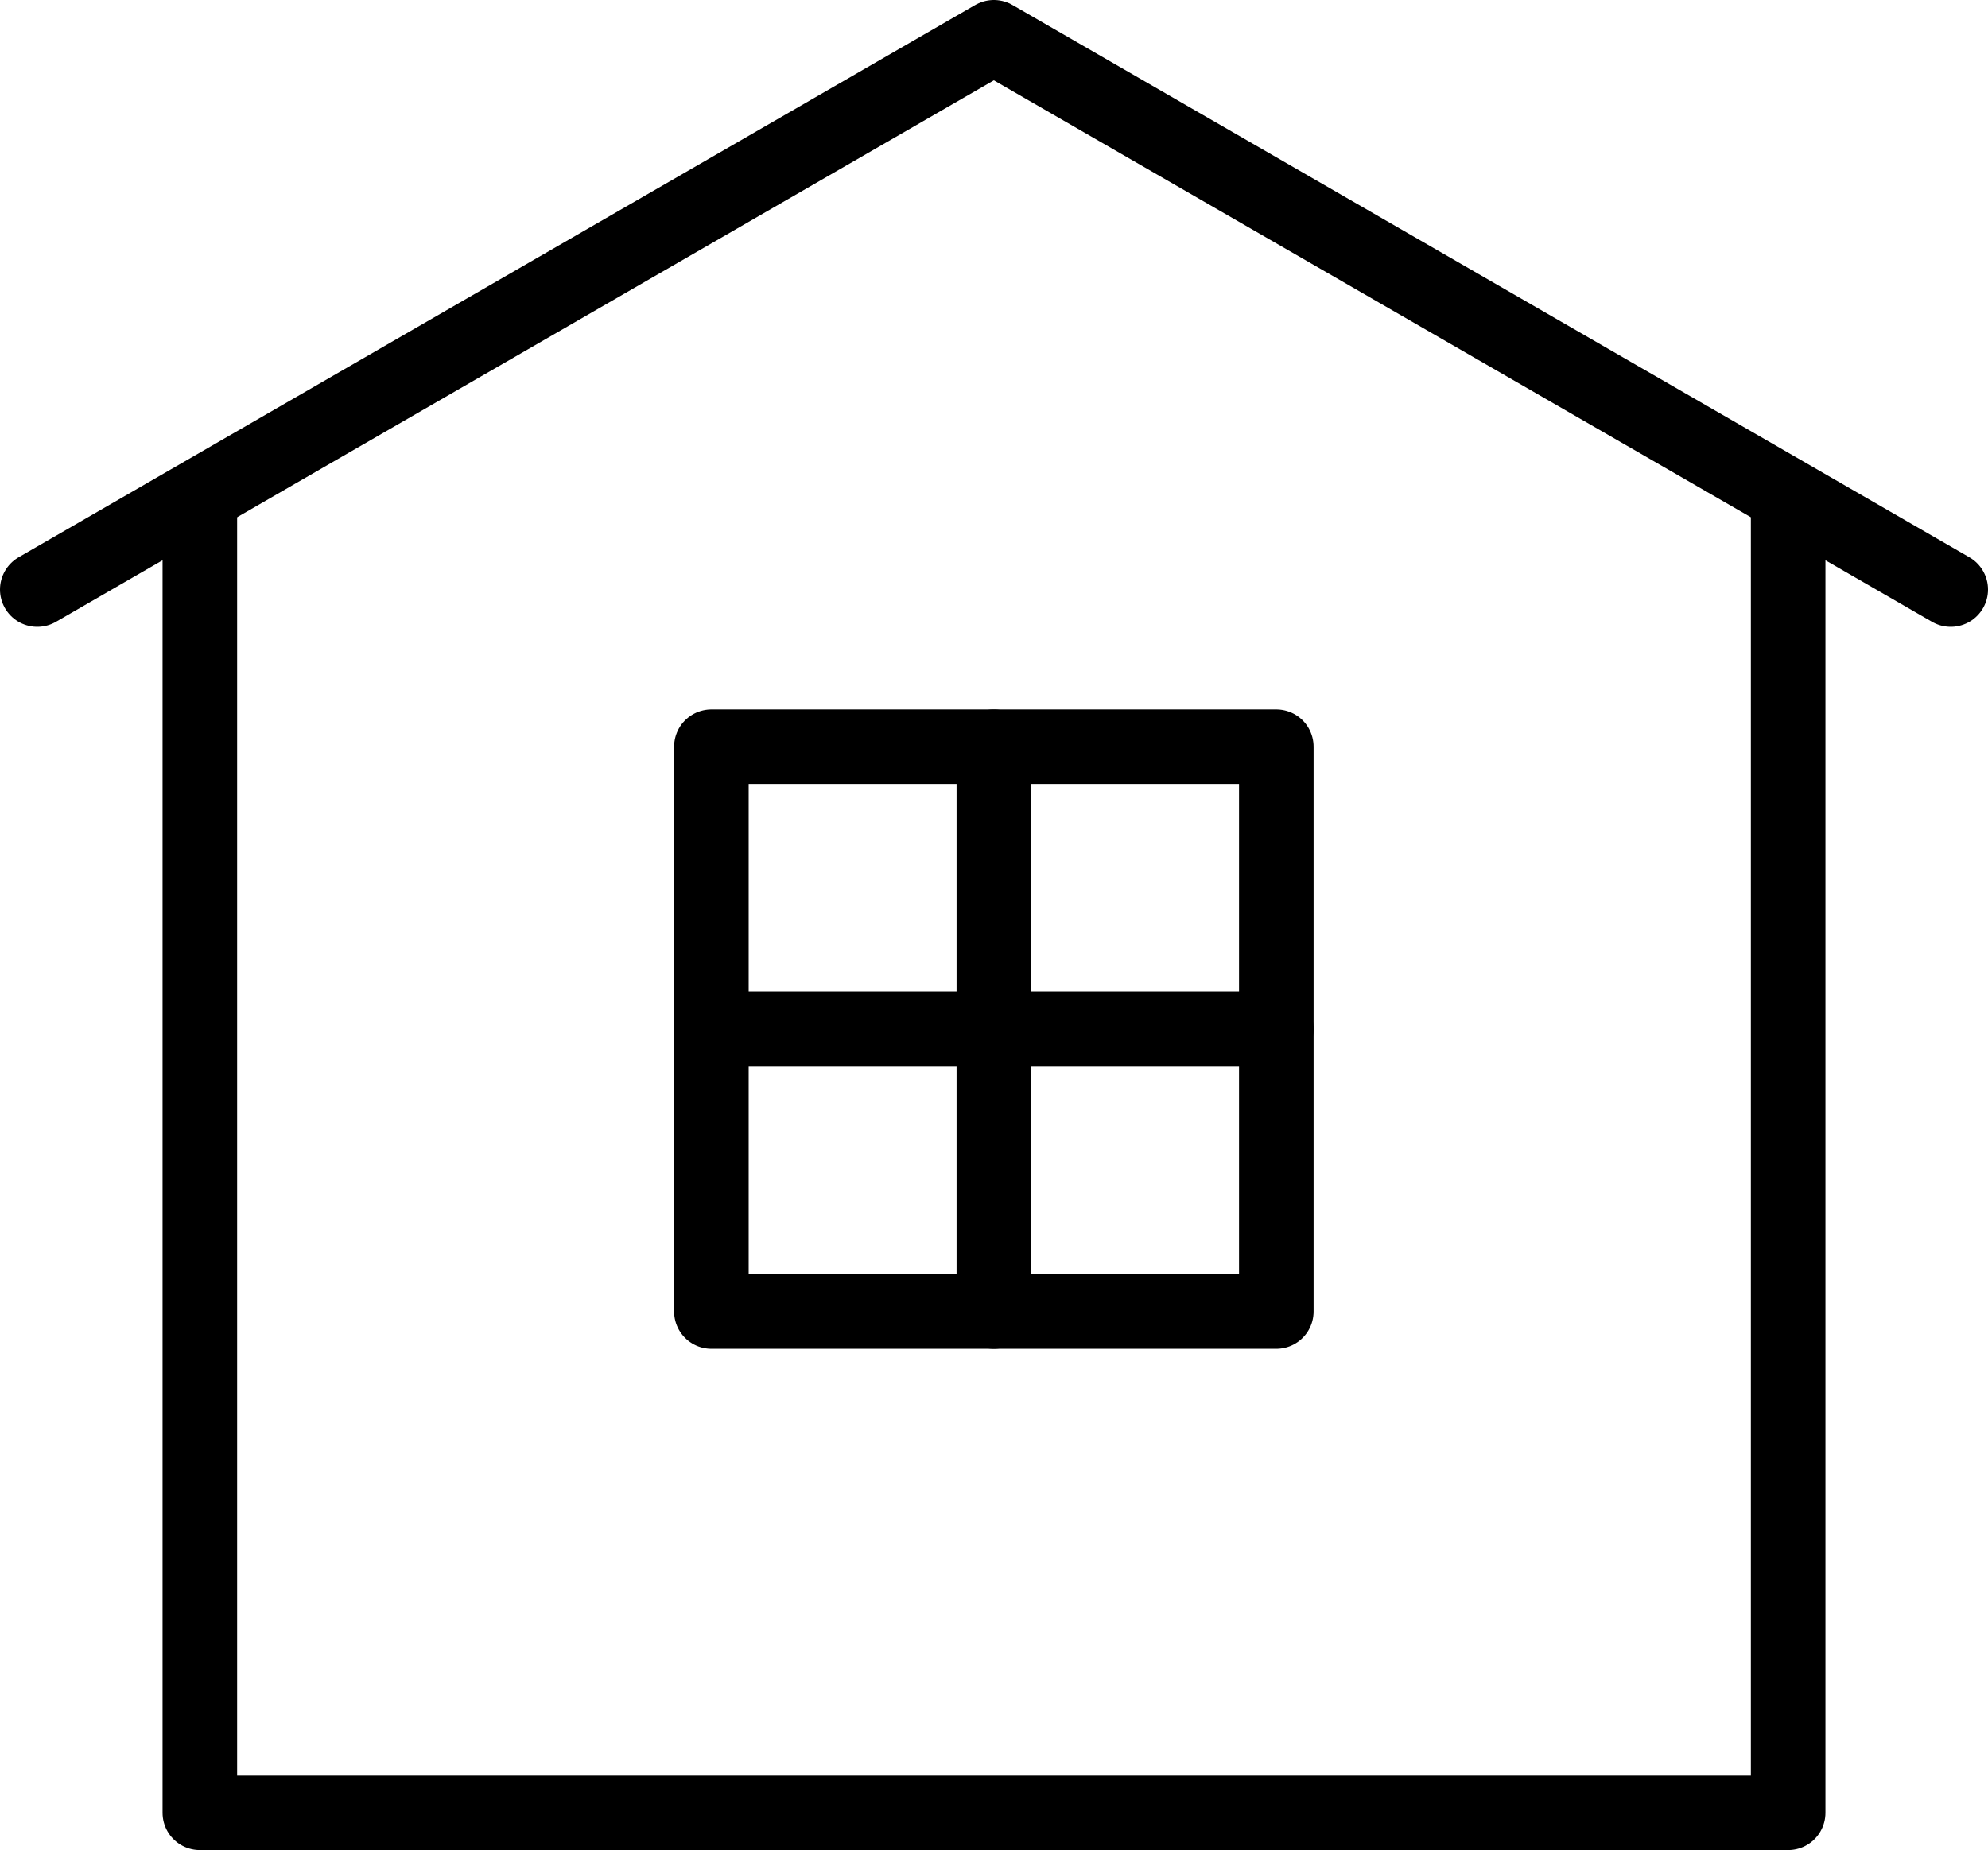
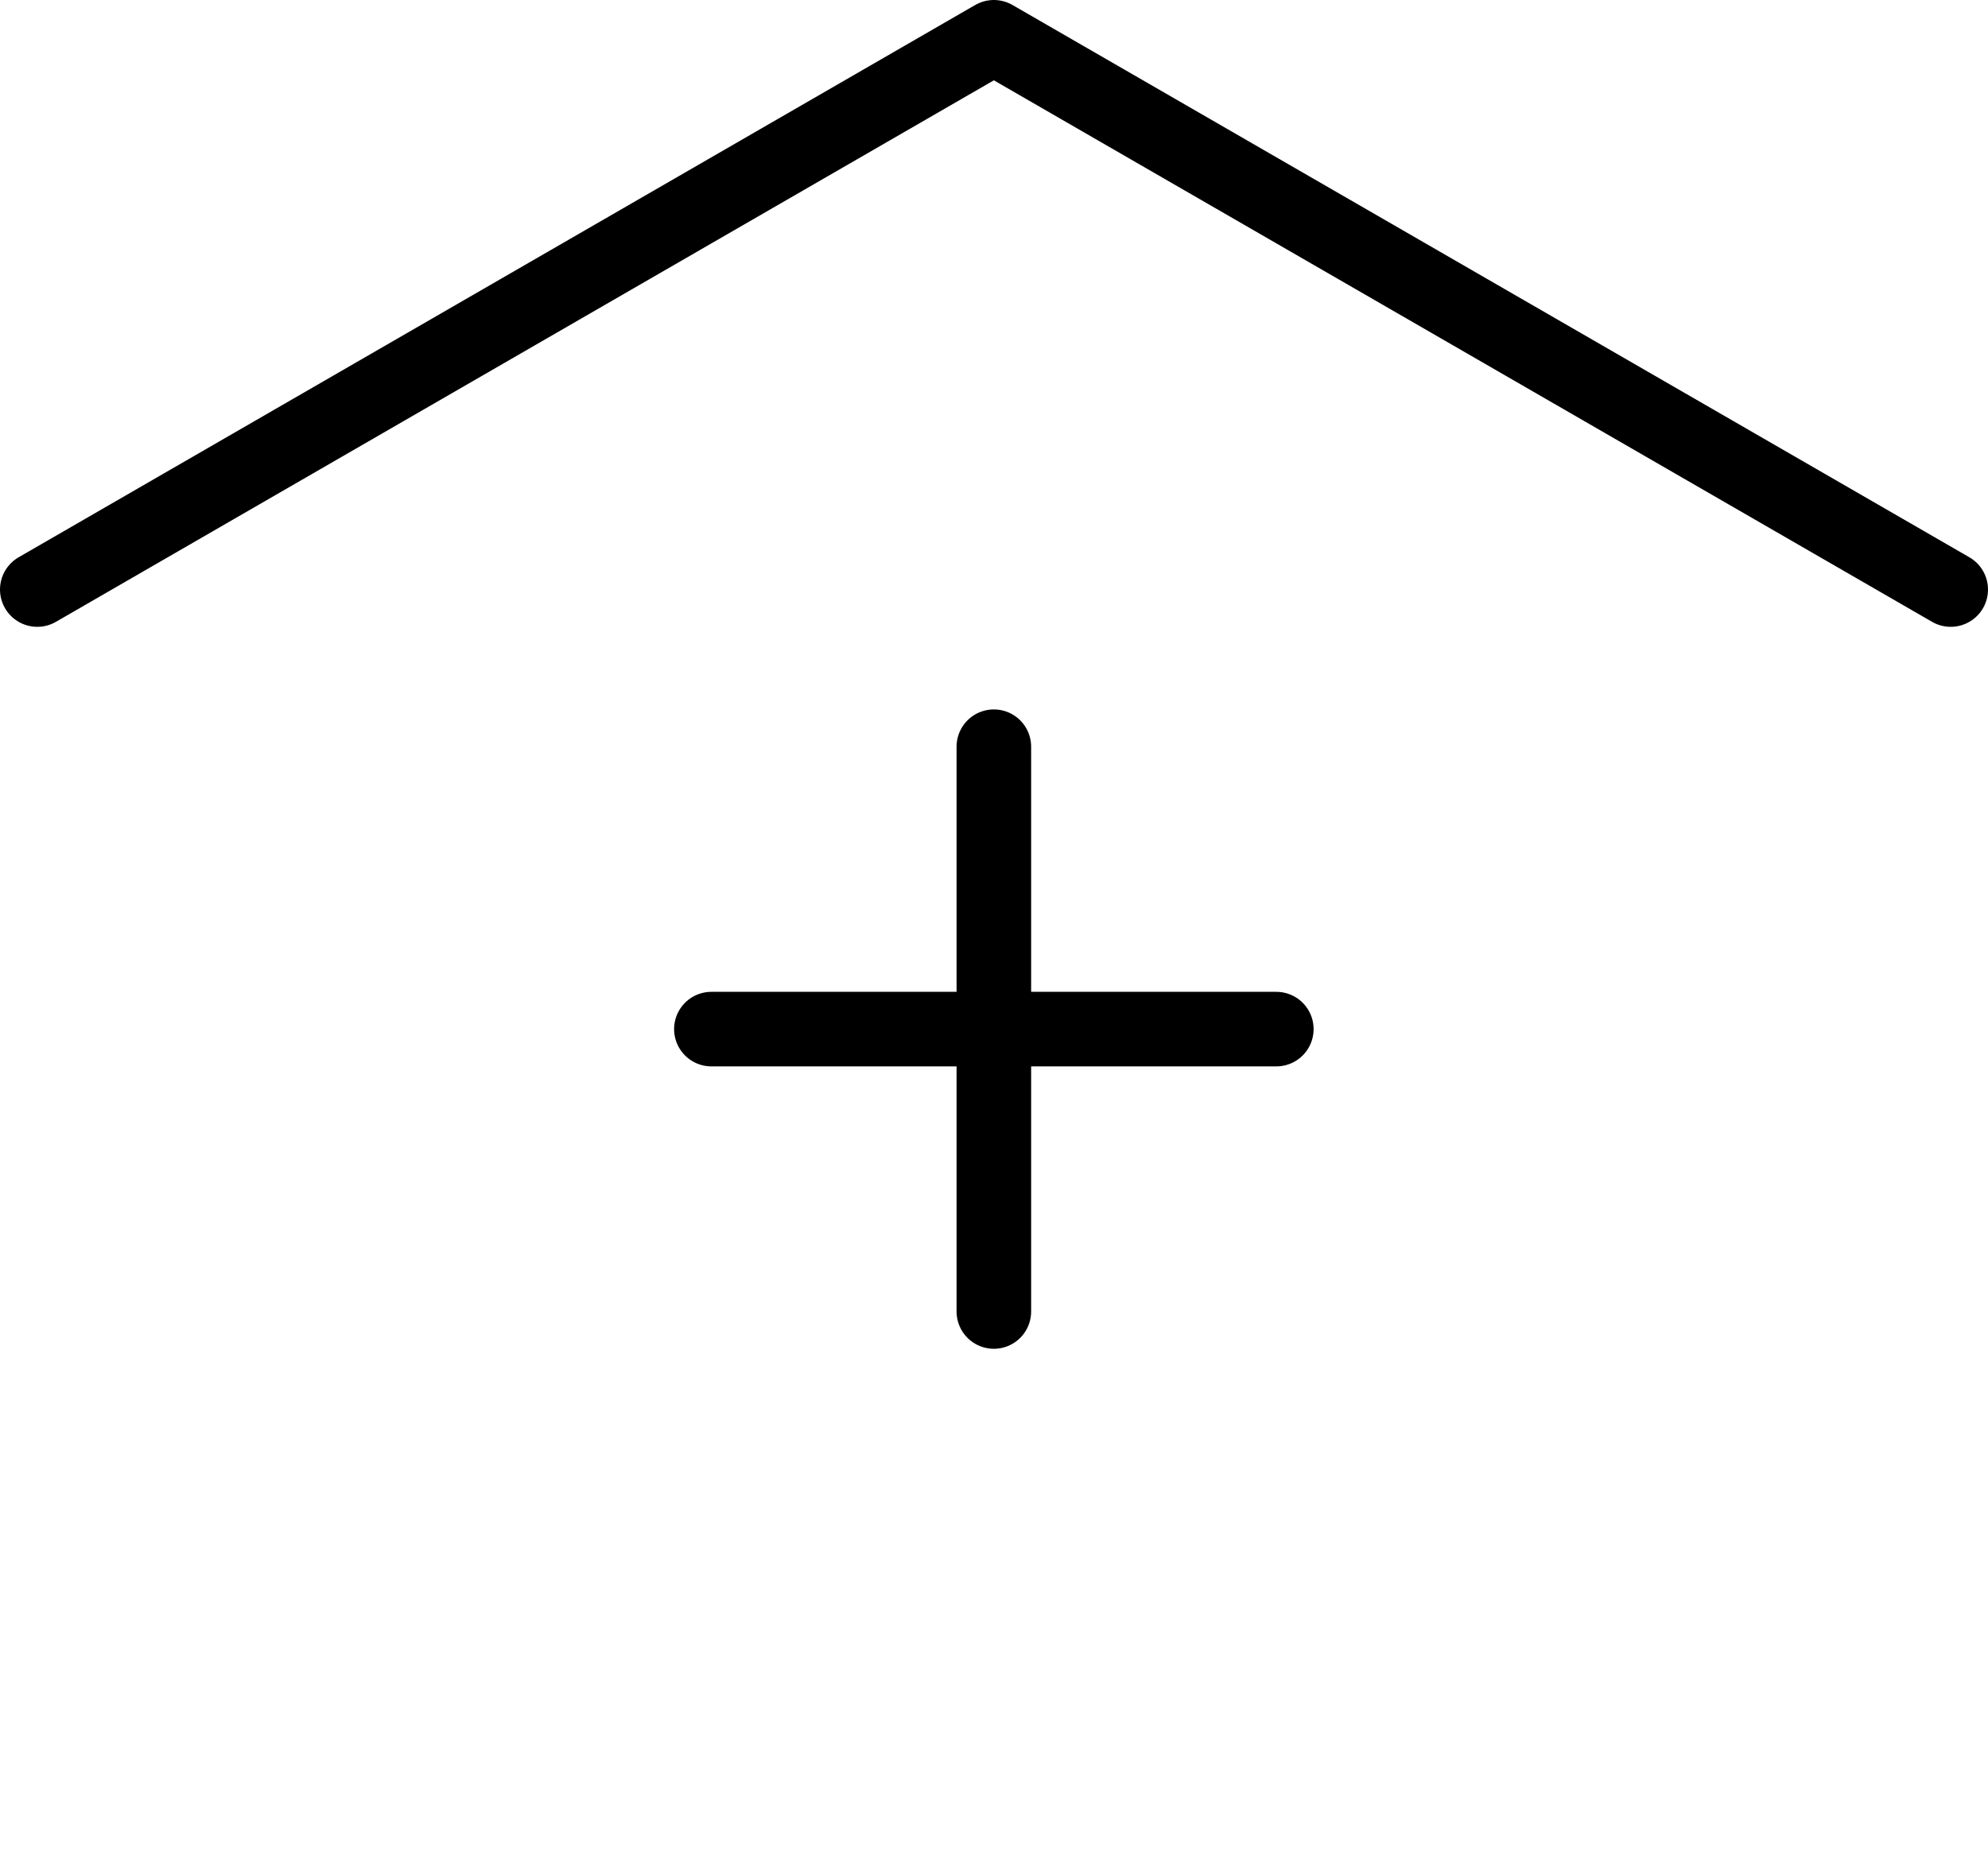
<svg xmlns="http://www.w3.org/2000/svg" id="_レイヤー_2" viewBox="0 0 66.65 62.04">
  <g id="text">
    <polyline points="65.4 19.77 33.32 1.25 1.25 19.77" style="fill:none; stroke:#000; stroke-linecap:round; stroke-linejoin:round; stroke-width:2.5px;" />
-     <polyline points="59.95 16.86 59.95 60.79 6.7 60.79 6.7 16.86" style="fill:none; stroke:#000; stroke-linecap:round; stroke-linejoin:round; stroke-width:2.5px;" />
-     <rect x="23.85" y="25.04" width="18.94" height="18.94" style="fill:none; stroke:#000; stroke-linecap:round; stroke-linejoin:round; stroke-width:2.5px;" />
    <line x1="23.85" y1="34.51" x2="42.79" y2="34.51" style="fill:none; stroke:#000; stroke-linecap:round; stroke-linejoin:round; stroke-width:2.5px;" />
    <line x1="33.32" y1="25.04" x2="33.32" y2="43.98" style="fill:none; stroke:#000; stroke-linecap:round; stroke-linejoin:round; stroke-width:2.5px;" />
  </g>
</svg>